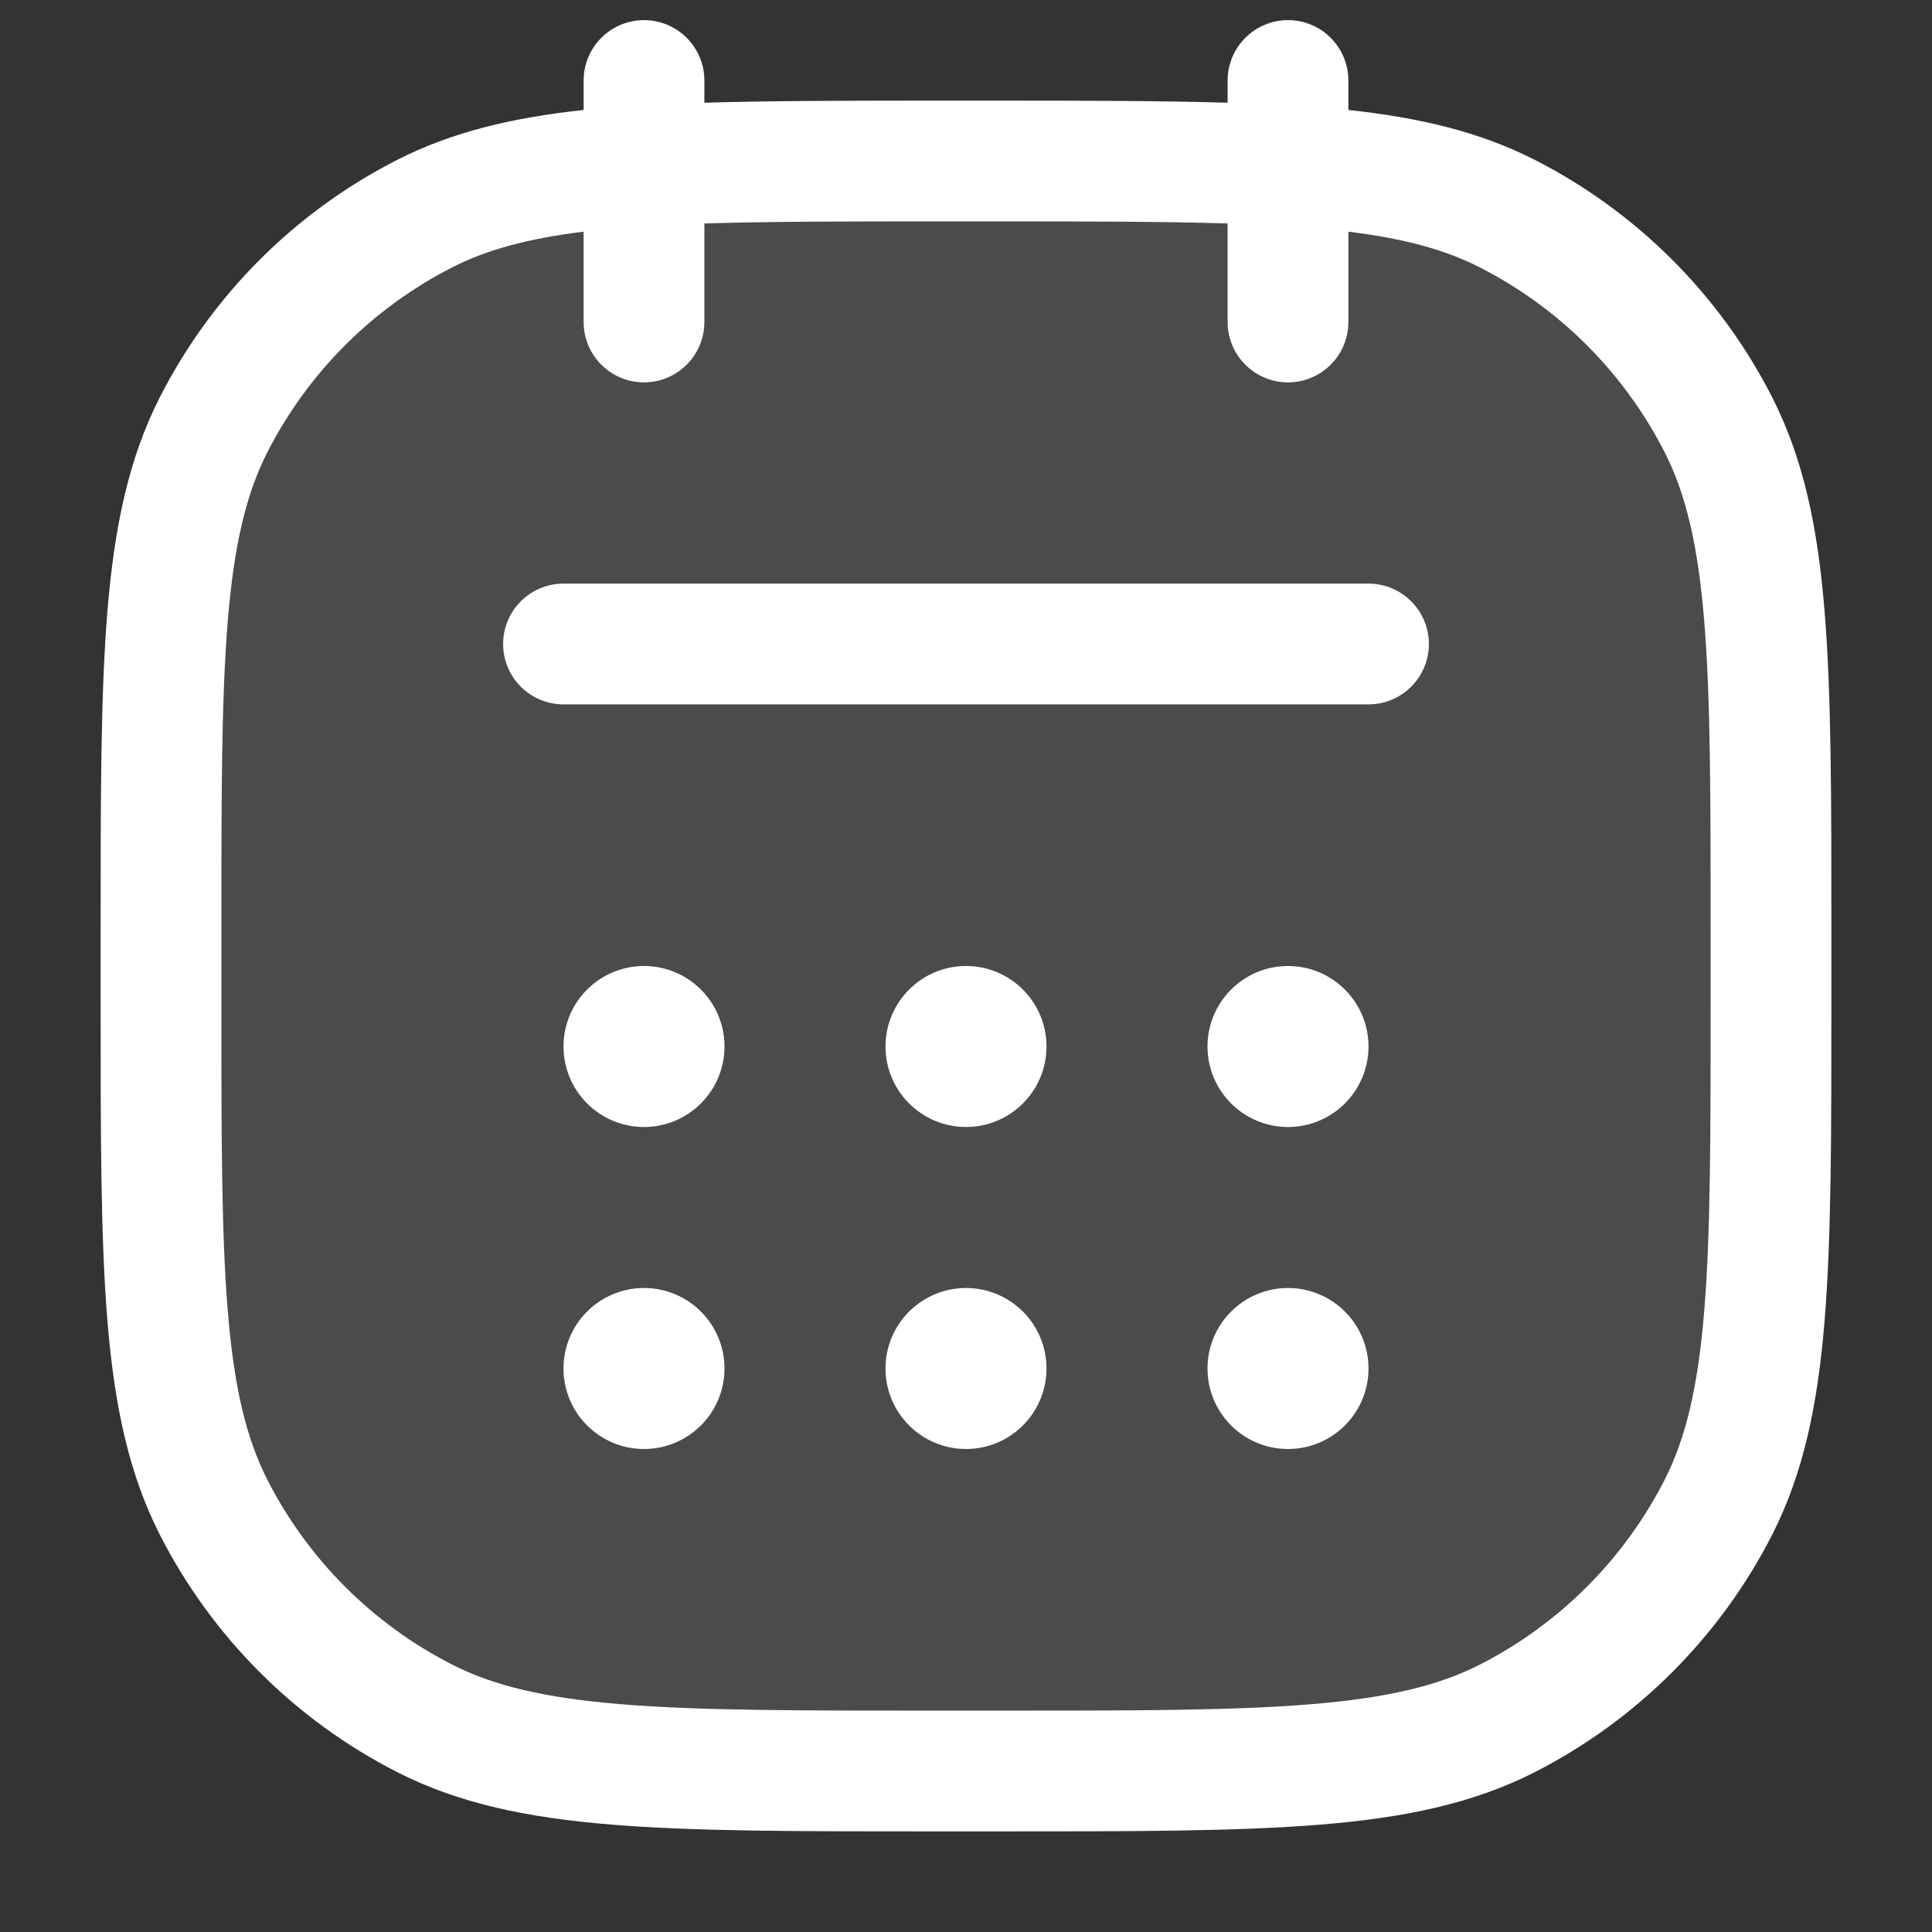
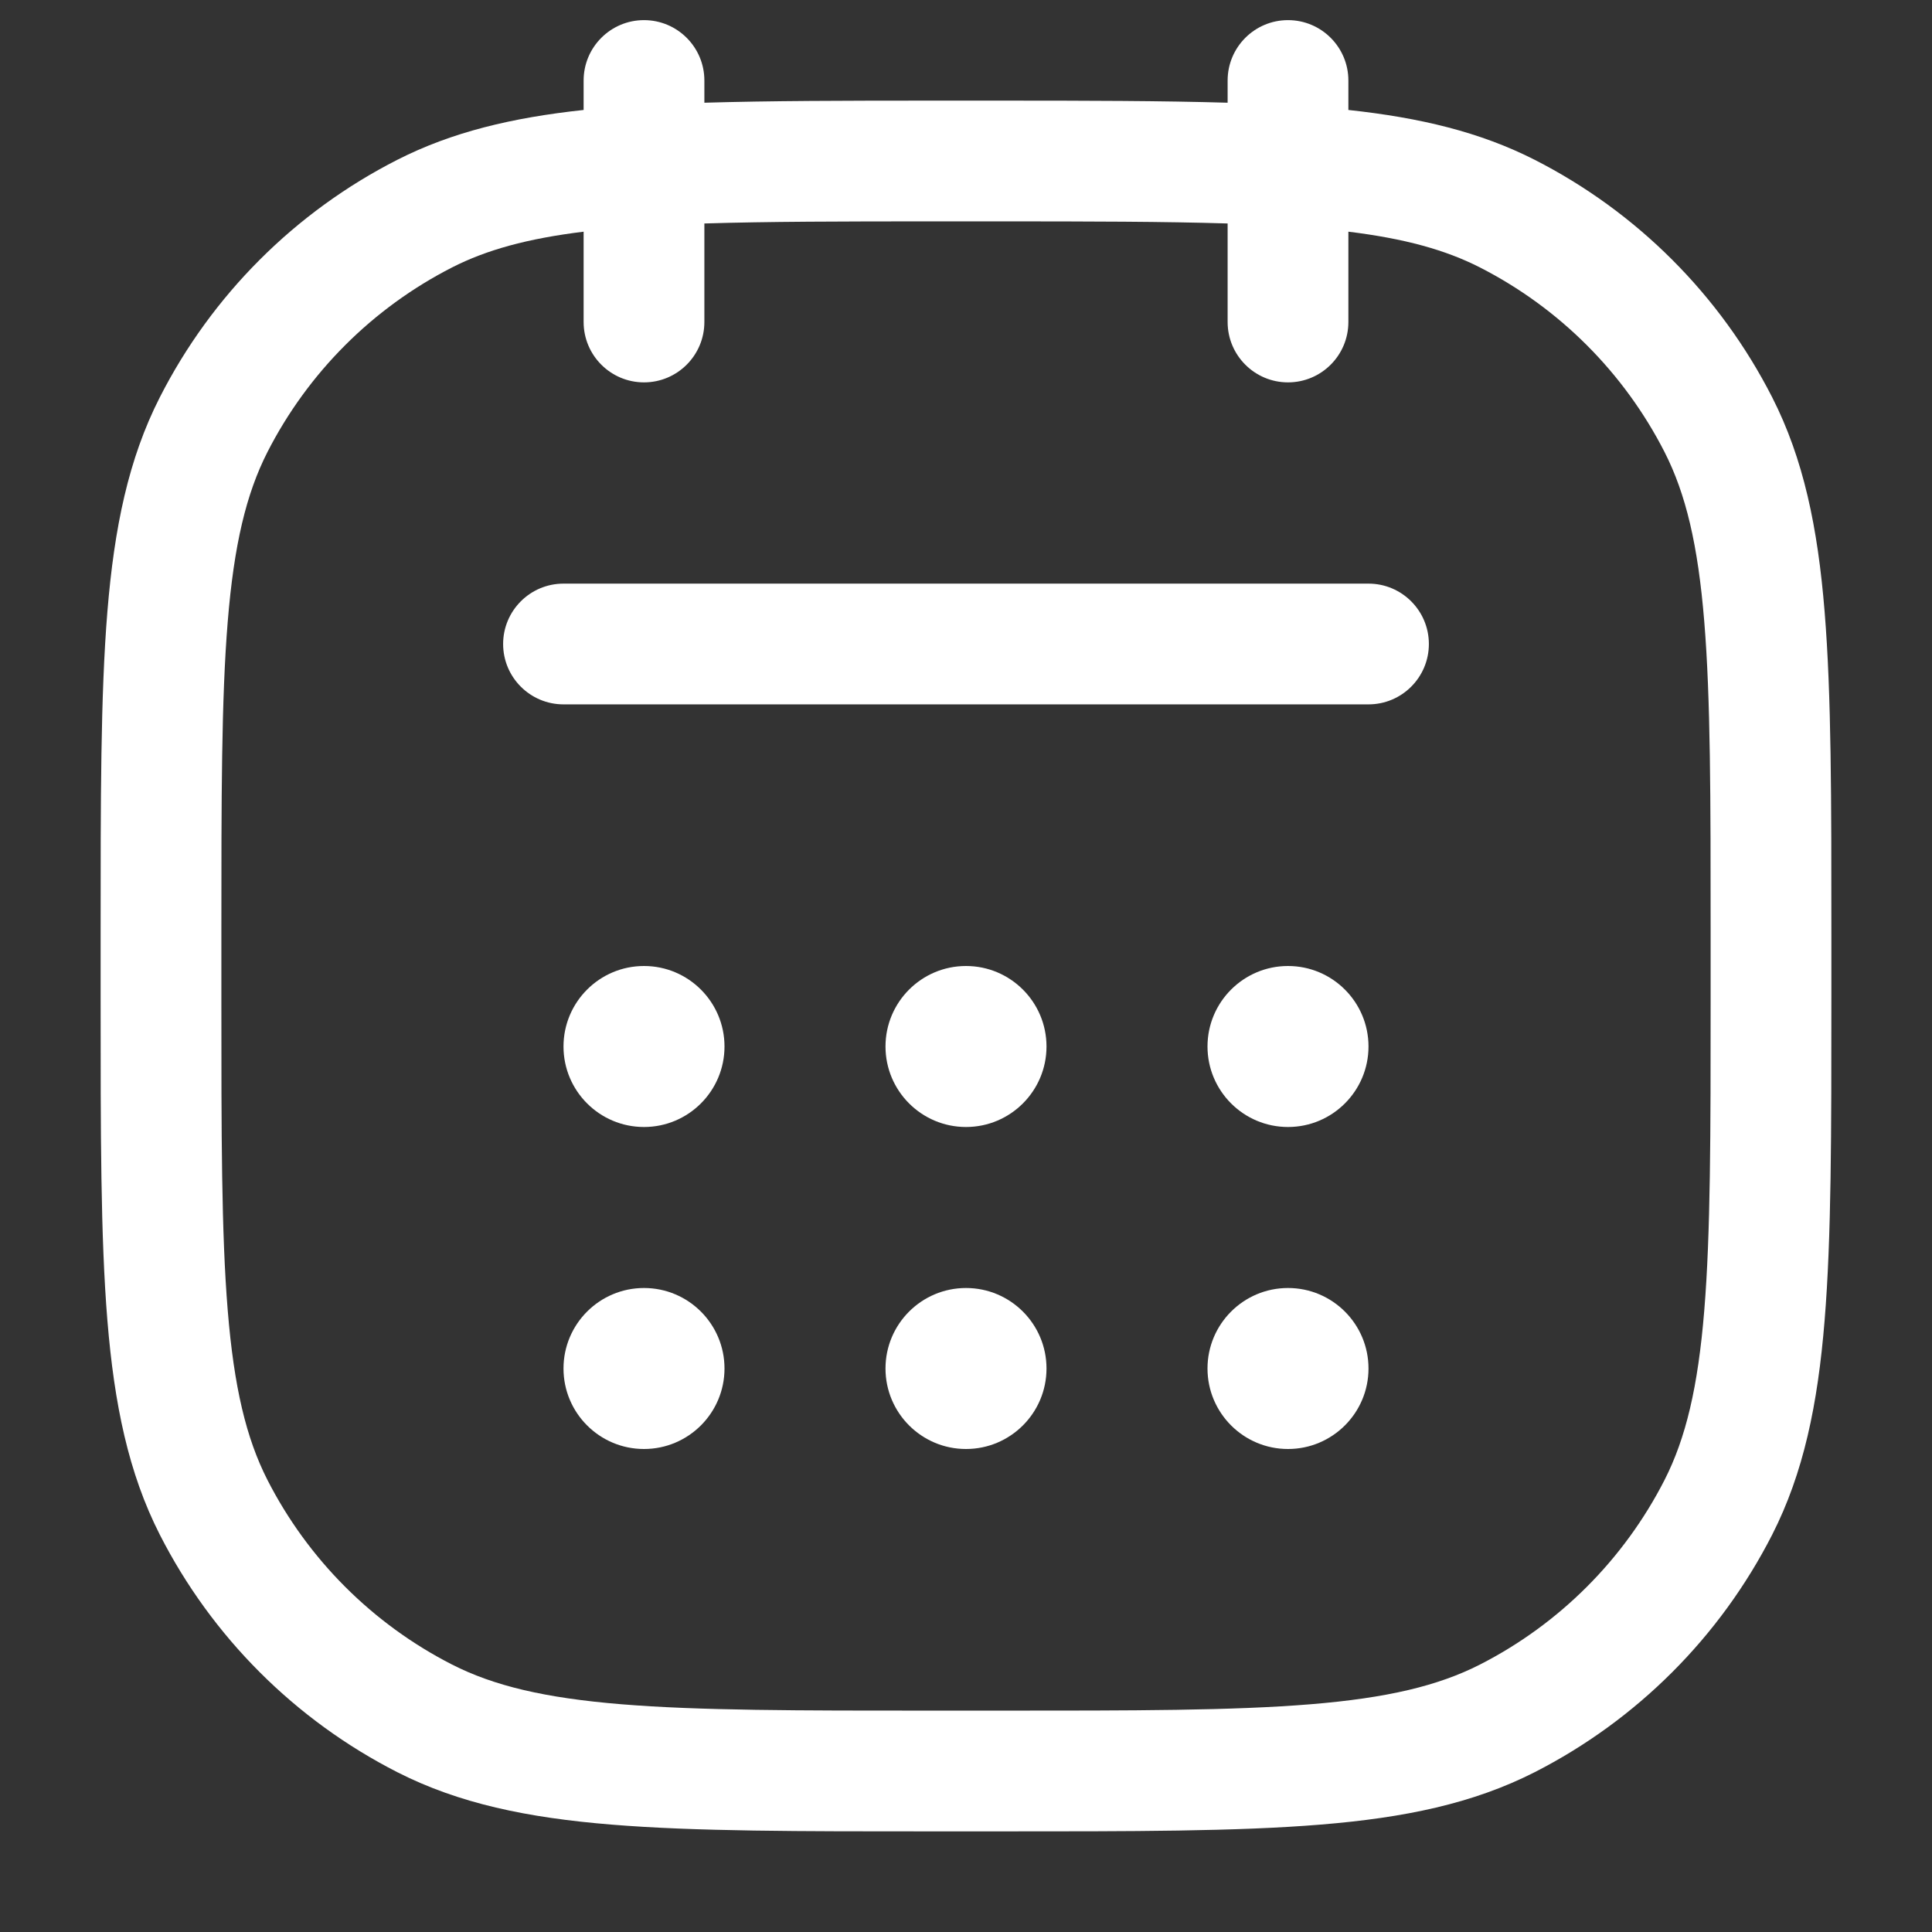
<svg xmlns="http://www.w3.org/2000/svg" width="24" height="24" viewBox="0 0 24 24" fill="none">
  <rect x="0" y="0" width="24" height="24" fill="#333333" stroke="none" />
-   <rect opacity="0.12" x="2" y="2" width="20" height="20" rx="6" fill="white" />
  <path d="M16 0.25C16.414 0.25 16.75 0.586 16.75 1V1.366C17.64 1.462 18.386 1.64 19.064 1.985C20.334 2.632 21.367 3.665 22.015 4.936C22.404 5.7 22.581 6.551 22.666 7.598C22.751 8.636 22.75 9.932 22.75 11.6V12.4C22.75 14.068 22.751 15.364 22.666 16.402C22.581 17.449 22.404 18.299 22.015 19.064C21.367 20.334 20.334 21.367 19.064 22.015C18.299 22.404 17.449 22.581 16.402 22.666C15.364 22.751 14.068 22.75 12.4 22.75H11.6C9.932 22.75 8.636 22.751 7.598 22.666C6.551 22.581 5.7 22.404 4.936 22.015C3.665 21.367 2.632 20.334 1.985 19.064C1.596 18.299 1.42 17.449 1.334 16.402C1.249 15.364 1.25 14.068 1.25 12.4V11.6C1.25 9.932 1.249 8.636 1.334 7.598C1.42 6.551 1.596 5.7 1.985 4.936C2.632 3.665 3.665 2.632 4.936 1.985C5.614 1.64 6.36 1.462 7.25 1.366V1C7.25 0.586 7.586 0.25 8 0.25C8.414 0.25 8.75 0.586 8.75 1V1.276C9.56 1.252 10.499 1.25 11.6 1.25H12.4C13.501 1.25 14.44 1.252 15.25 1.276V1C15.25 0.586 15.586 0.25 16 0.25ZM11.6 2.75C10.458 2.75 9.529 2.752 8.75 2.776V4C8.75 4.414 8.414 4.75 8 4.75C7.586 4.75 7.25 4.414 7.25 4V2.878C6.55 2.964 6.044 3.104 5.616 3.322C4.629 3.826 3.826 4.629 3.322 5.616C3.058 6.135 2.907 6.767 2.829 7.721C2.75 8.683 2.75 9.908 2.75 11.6V12.4C2.75 14.092 2.75 15.316 2.829 16.279C2.907 17.233 3.058 17.865 3.322 18.384C3.826 19.371 4.629 20.174 5.616 20.678C6.135 20.942 6.767 21.093 7.721 21.171C8.683 21.25 9.908 21.25 11.6 21.25H12.4C14.092 21.25 15.316 21.25 16.279 21.171C17.233 21.093 17.865 20.942 18.384 20.678C19.371 20.174 20.174 19.371 20.678 18.384C20.942 17.865 21.093 17.233 21.171 16.279C21.25 15.316 21.25 14.092 21.25 12.4V11.6C21.25 9.908 21.25 8.683 21.171 7.721C21.093 6.767 20.942 6.135 20.678 5.616C20.174 4.629 19.371 3.826 18.384 3.322C17.956 3.104 17.45 2.964 16.75 2.878V4C16.75 4.414 16.414 4.75 16 4.75C15.586 4.75 15.25 4.414 15.25 4V2.776C14.471 2.752 13.542 2.75 12.4 2.75H11.6ZM8 16C8.552 16 9 16.448 9 17C9 17.552 8.552 18 8 18C7.448 18 7 17.552 7 17C7 16.448 7.448 16 8 16ZM12 16C12.552 16 13 16.448 13 17C13 17.552 12.552 18 12 18C11.448 18 11 17.552 11 17C11 16.448 11.448 16 12 16ZM16 16C16.552 16 17 16.448 17 17C17 17.552 16.552 18 16 18C15.448 18 15 17.552 15 17C15 16.448 15.448 16 16 16ZM8 12C8.552 12 9 12.448 9 13C9 13.552 8.552 14 8 14C7.448 14 7 13.552 7 13C7 12.448 7.448 12 8 12ZM12 12C12.552 12 13 12.448 13 13C13 13.552 12.552 14 12 14C11.448 14 11 13.552 11 13C11 12.448 11.448 12 12 12ZM16 12C16.552 12 17 12.448 17 13C17 13.552 16.552 14 16 14C15.448 14 15 13.552 15 13C15 12.448 15.448 12 16 12ZM17 7.25C17.414 7.25 17.75 7.586 17.75 8C17.75 8.414 17.414 8.75 17 8.75H7C6.586 8.75 6.25 8.414 6.25 8C6.25 7.586 6.586 7.25 7 7.25H17Z" fill="white" />
</svg>